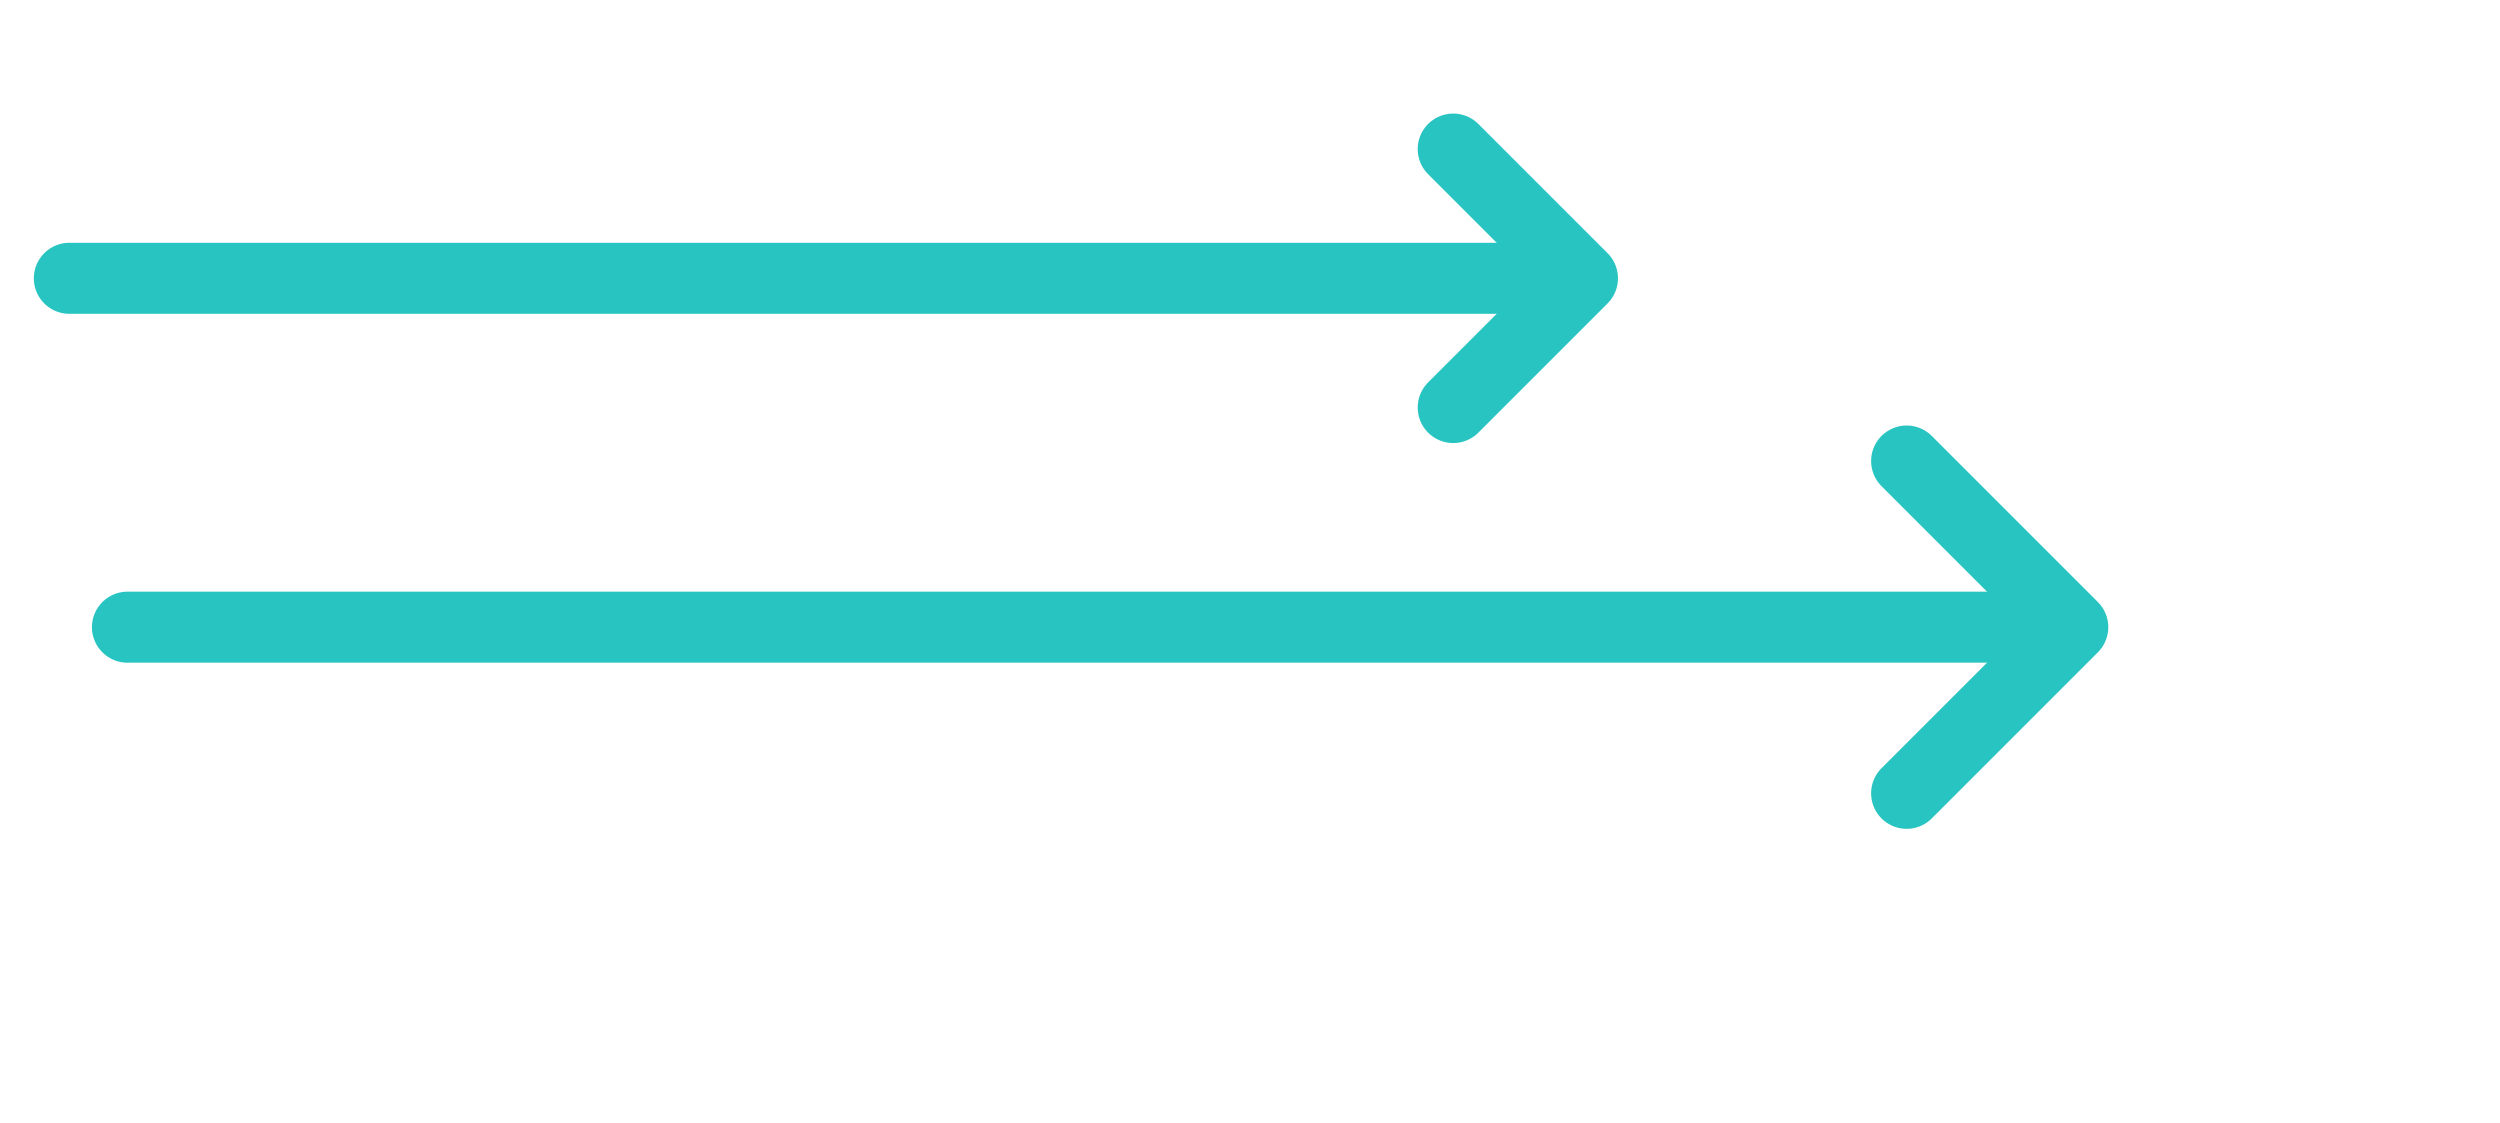
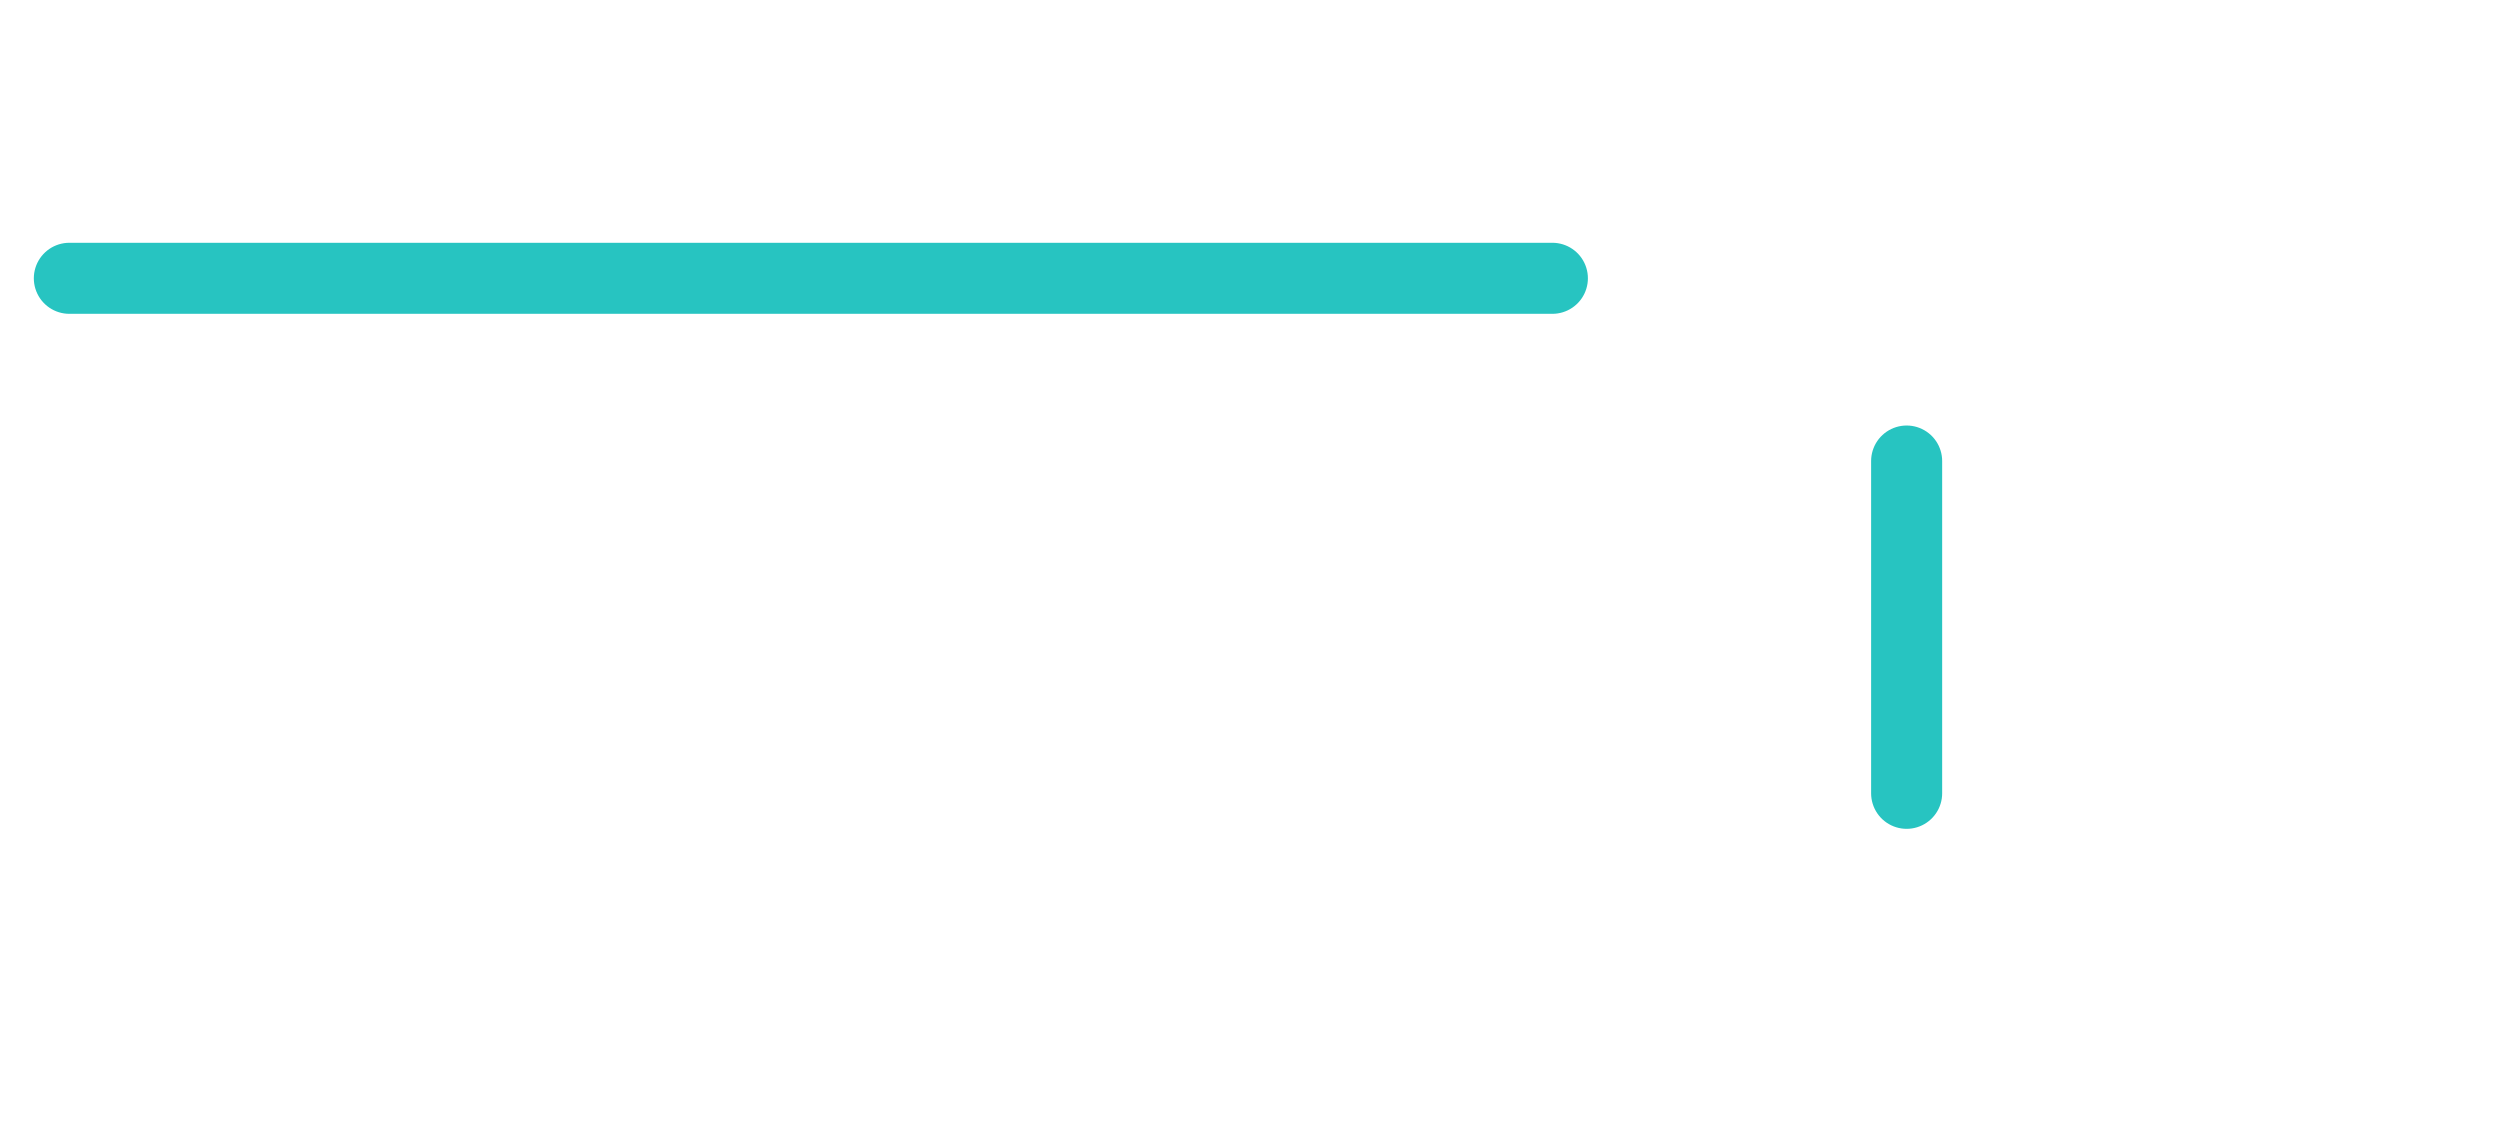
<svg xmlns="http://www.w3.org/2000/svg" width="563" height="253" viewBox="0 0 563 253" fill="none">
-   <path d="M429.375 103.826L466.788 141.24L429.375 178.653" stroke="#27C4C1" stroke-width="16" stroke-linecap="round" stroke-linejoin="round" />
-   <path d="M327.266 33.573L356.366 62.673L327.266 91.774" stroke="#27C4C1" stroke-width="16" stroke-linecap="round" stroke-linejoin="round" />
-   <path d="M28.706 141.24H458.081" stroke="#27C4C1" stroke-width="16" stroke-linecap="round" stroke-linejoin="round" />
+   <path d="M429.375 103.826L429.375 178.653" stroke="#27C4C1" stroke-width="16" stroke-linecap="round" stroke-linejoin="round" />
  <path d="M15.617 62.673H349.594" stroke="#27C4C1" stroke-width="16" stroke-linecap="round" stroke-linejoin="round" />
</svg>